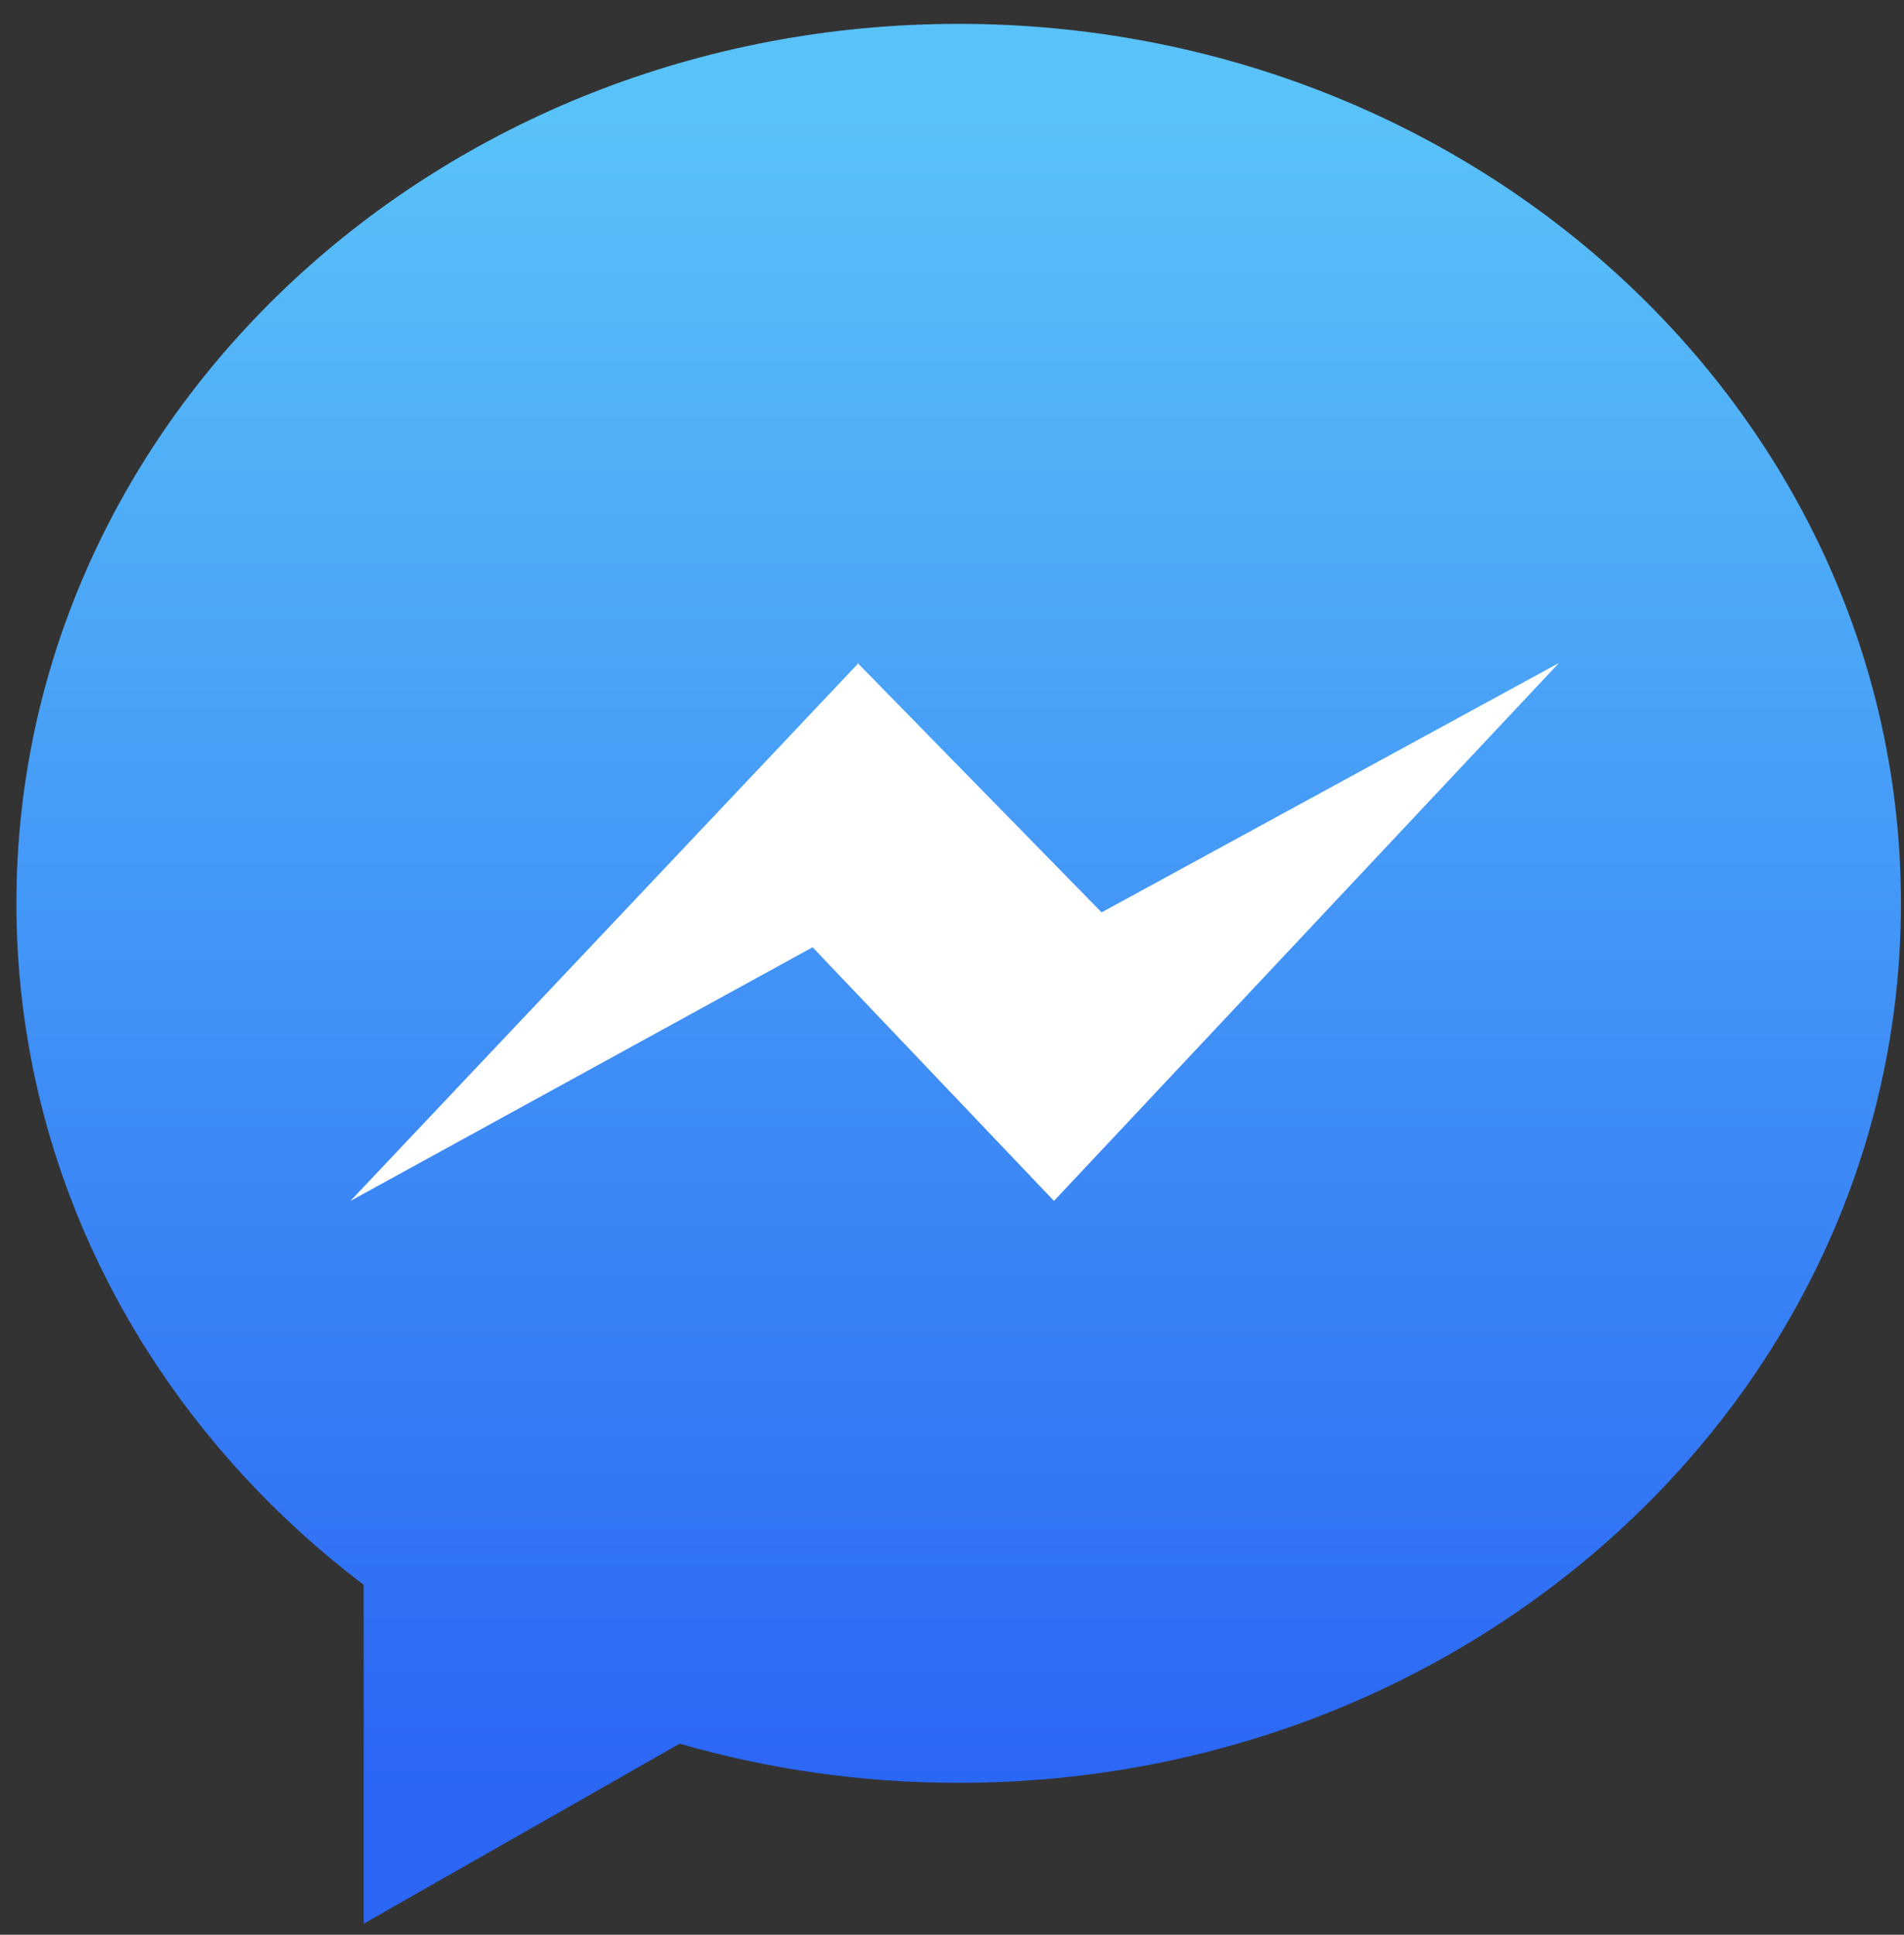
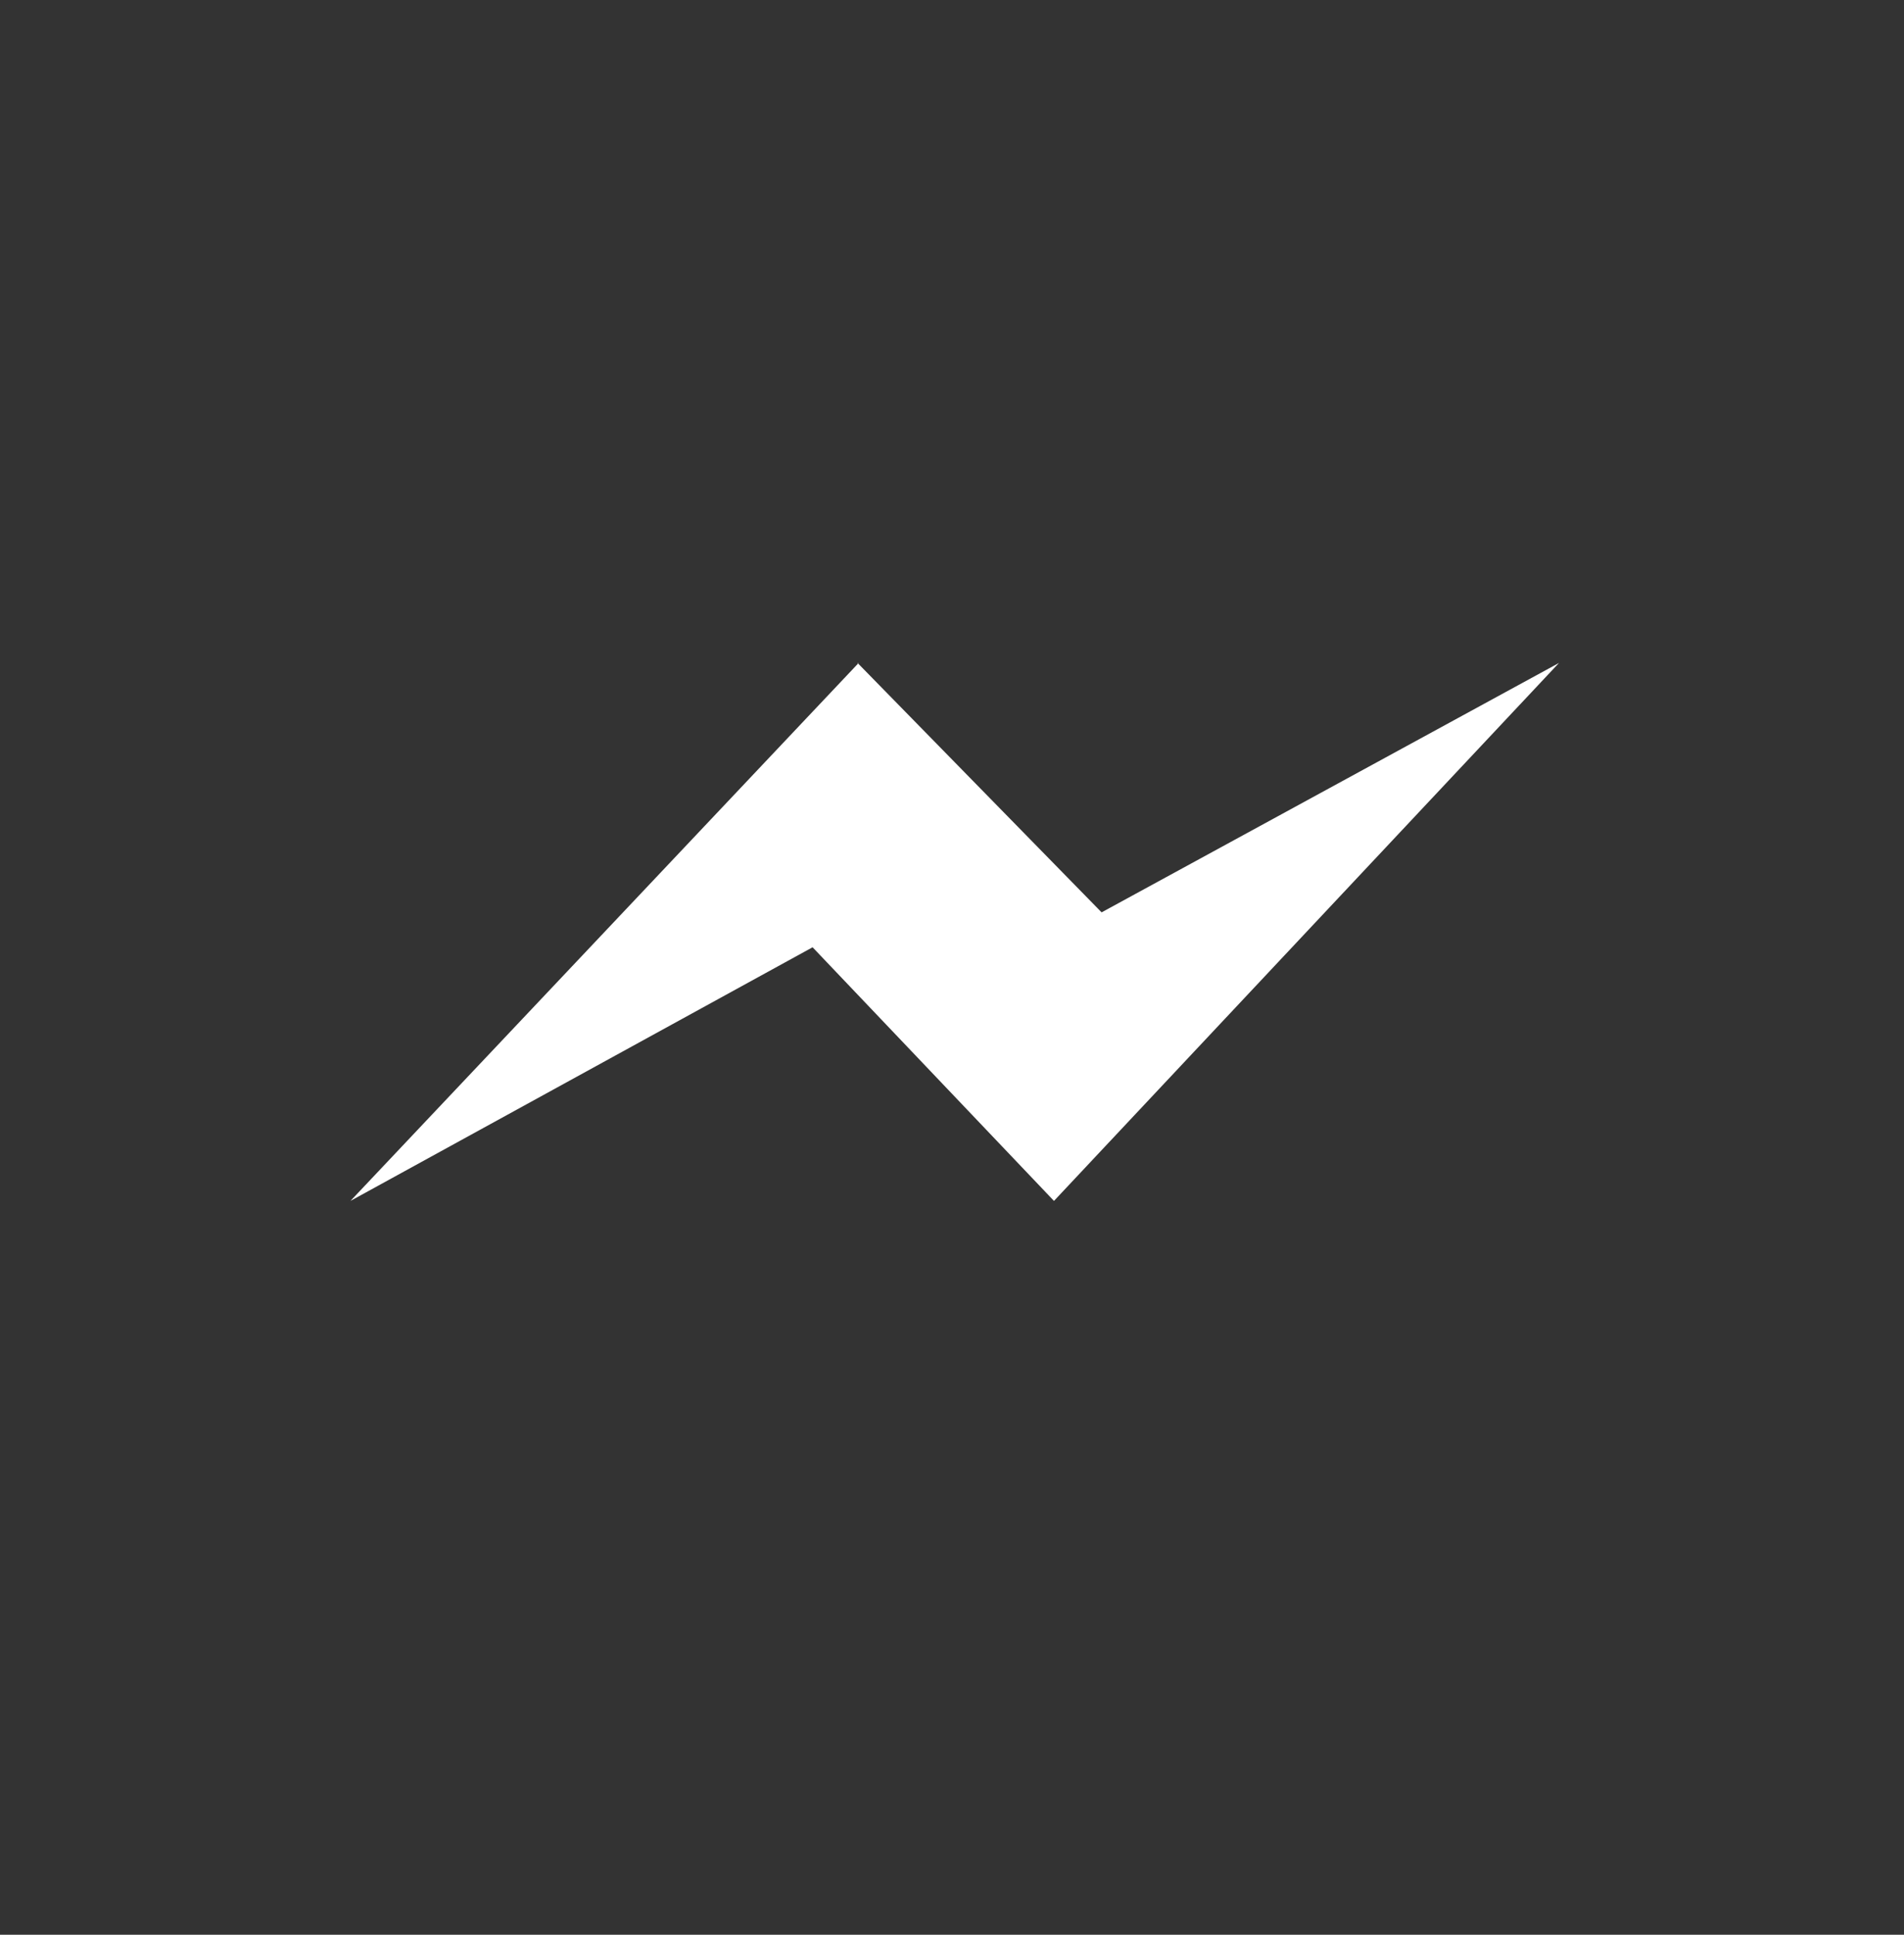
<svg xmlns="http://www.w3.org/2000/svg" width="63" height="64" viewBox="0 0 63 64" fill="none">
  <rect x="0" y="0" width="63" height="64" fill="#333333" stroke="none" />
-   <path d="M12.034 52.442V63.634L22.49 57.679C25.398 58.52 28.498 58.975 31.721 58.975C48.939 58.975 62.899 45.961 62.899 29.882C62.899 13.803 48.939 0.789 31.721 0.789C14.503 0.789 0.543 13.803 0.543 29.882C0.543 38.972 5.01 47.1 12.034 52.424V52.442Z" fill="url(#paint0_linear_484_48)" />
  <path d="M28.411 21.93L11.596 39.725L26.887 31.335L34.874 39.725L51.584 21.93L36.45 30.18L28.375 21.93H28.411Z" fill="white" />
  <defs>
    <linearGradient id="paint0_linear_484_48" x1="32.299" y1="3.885" x2="32.299" y2="59.236" gradientUnits="userSpaceOnUse">
      <stop stop-color="#59C2F8" />
      <stop offset="1" stop-color="#2B66F5" />
    </linearGradient>
  </defs>
</svg>